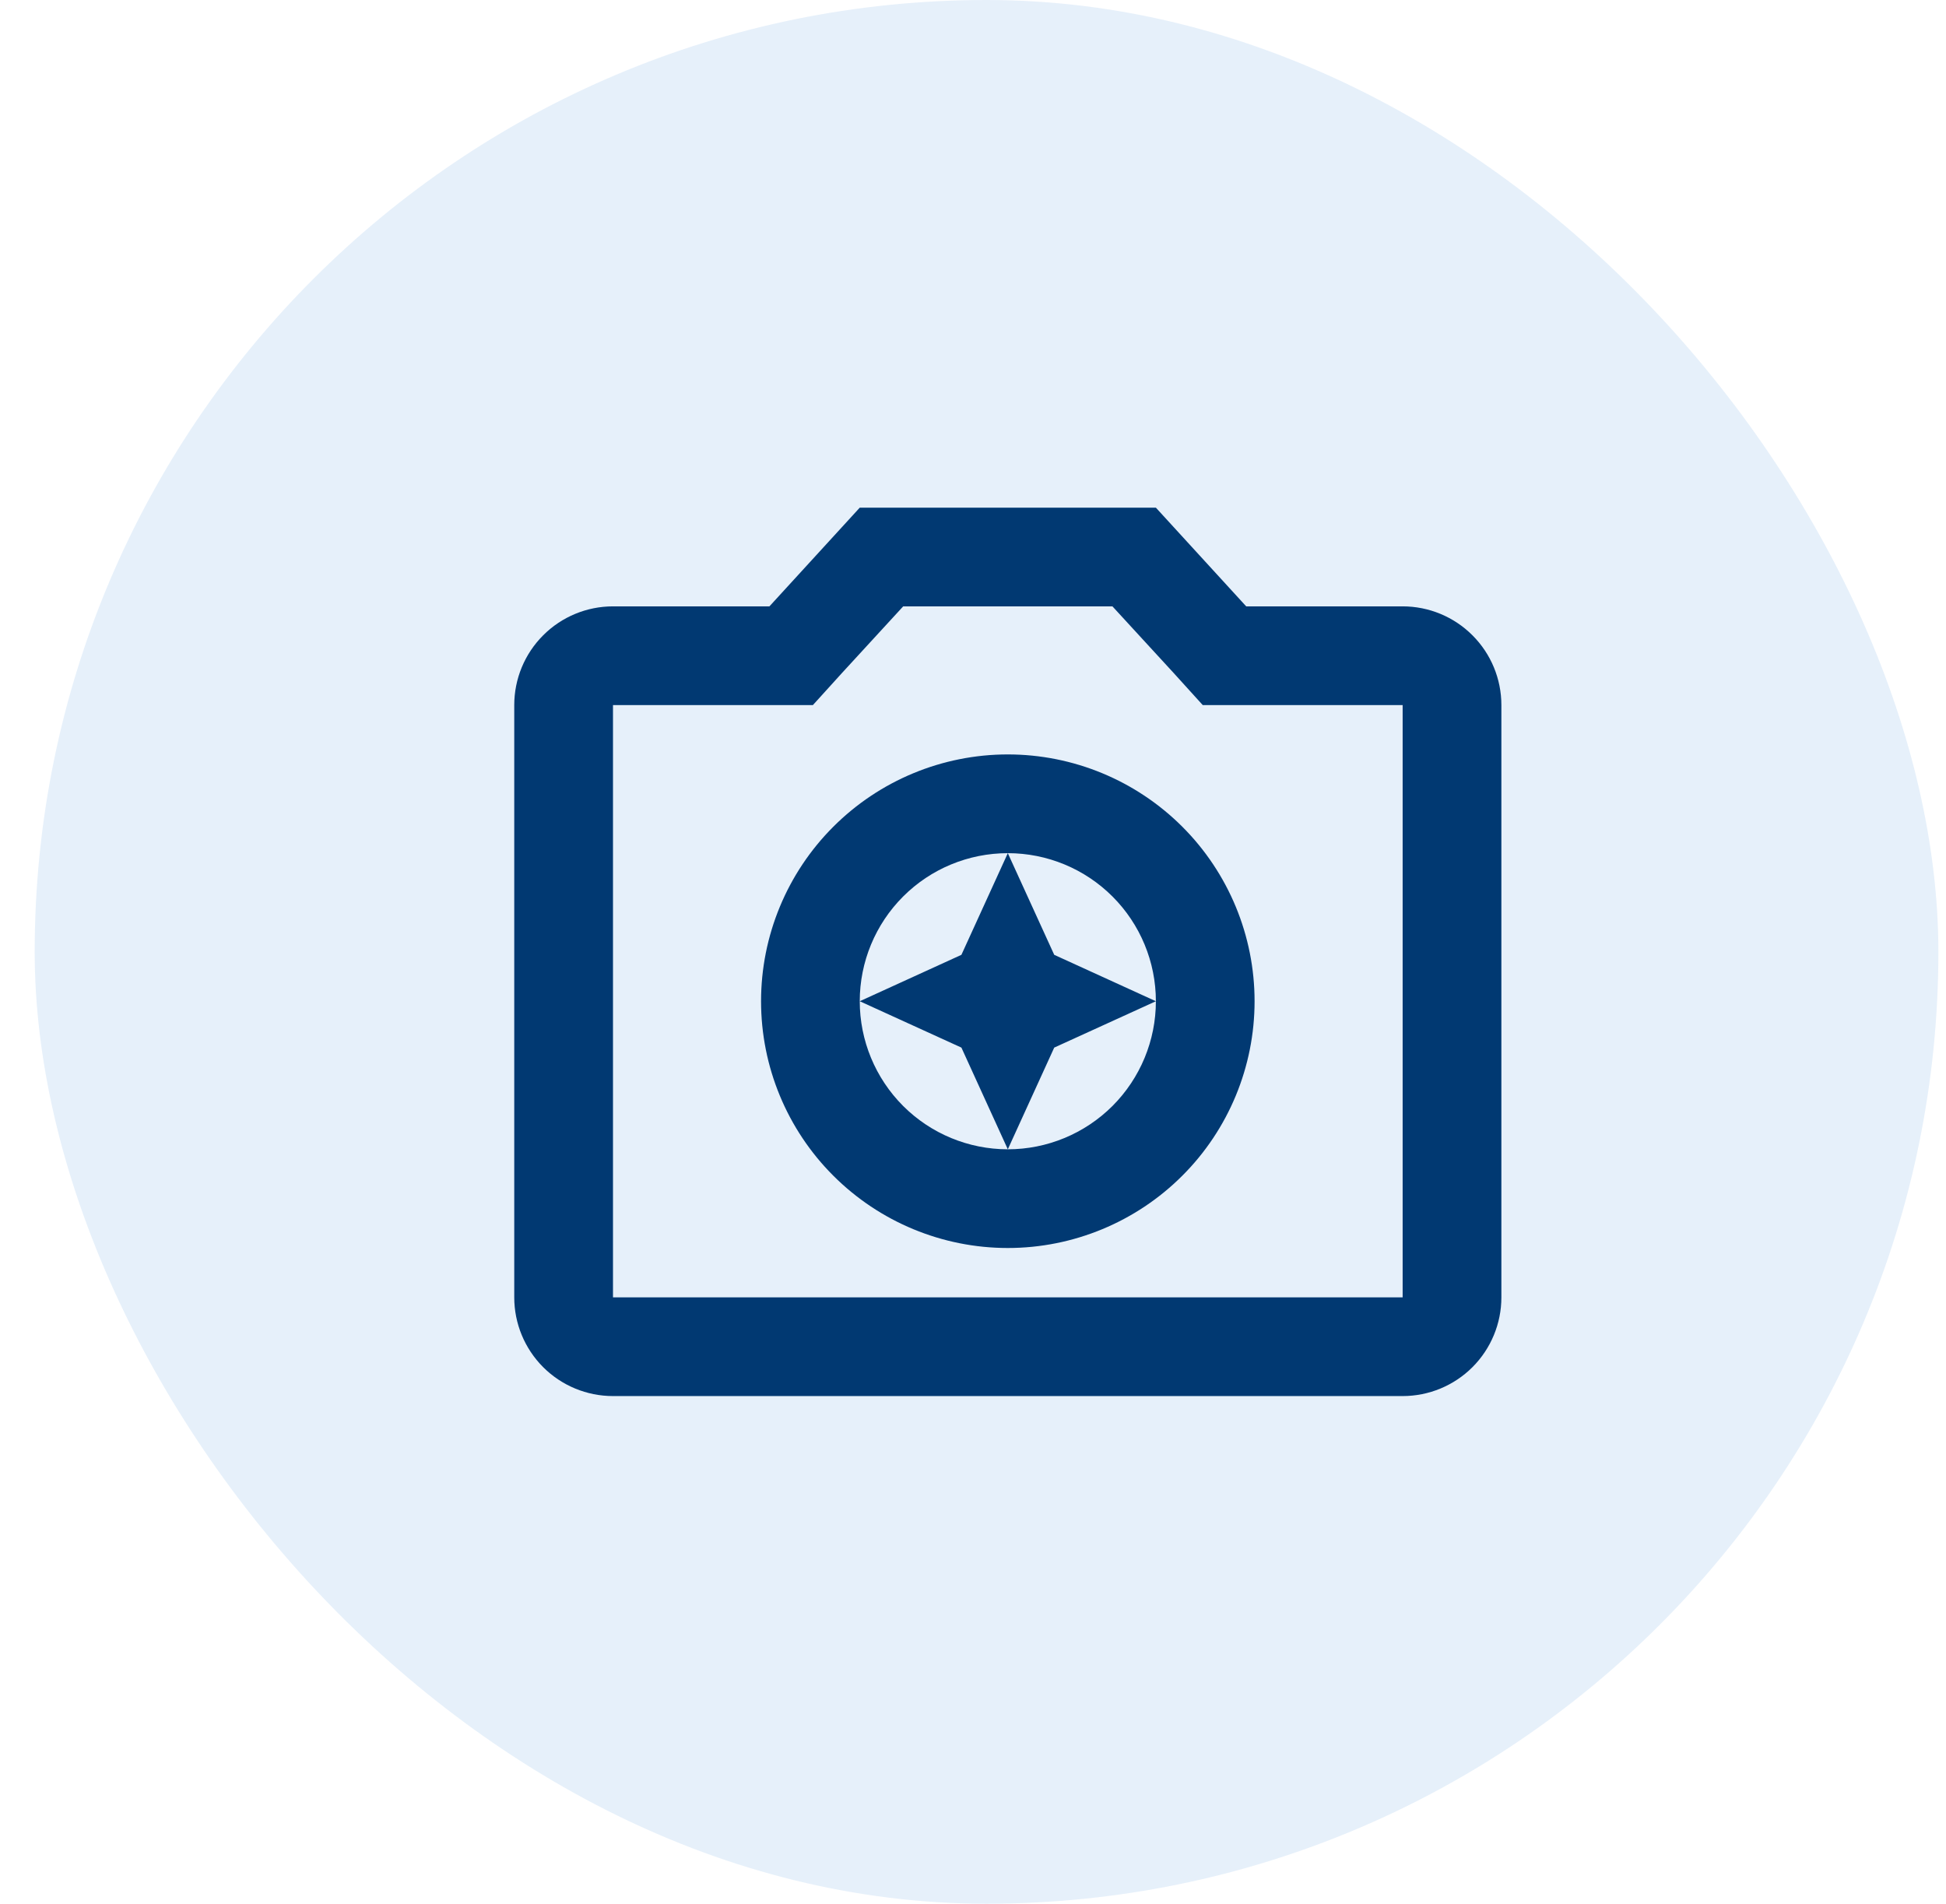
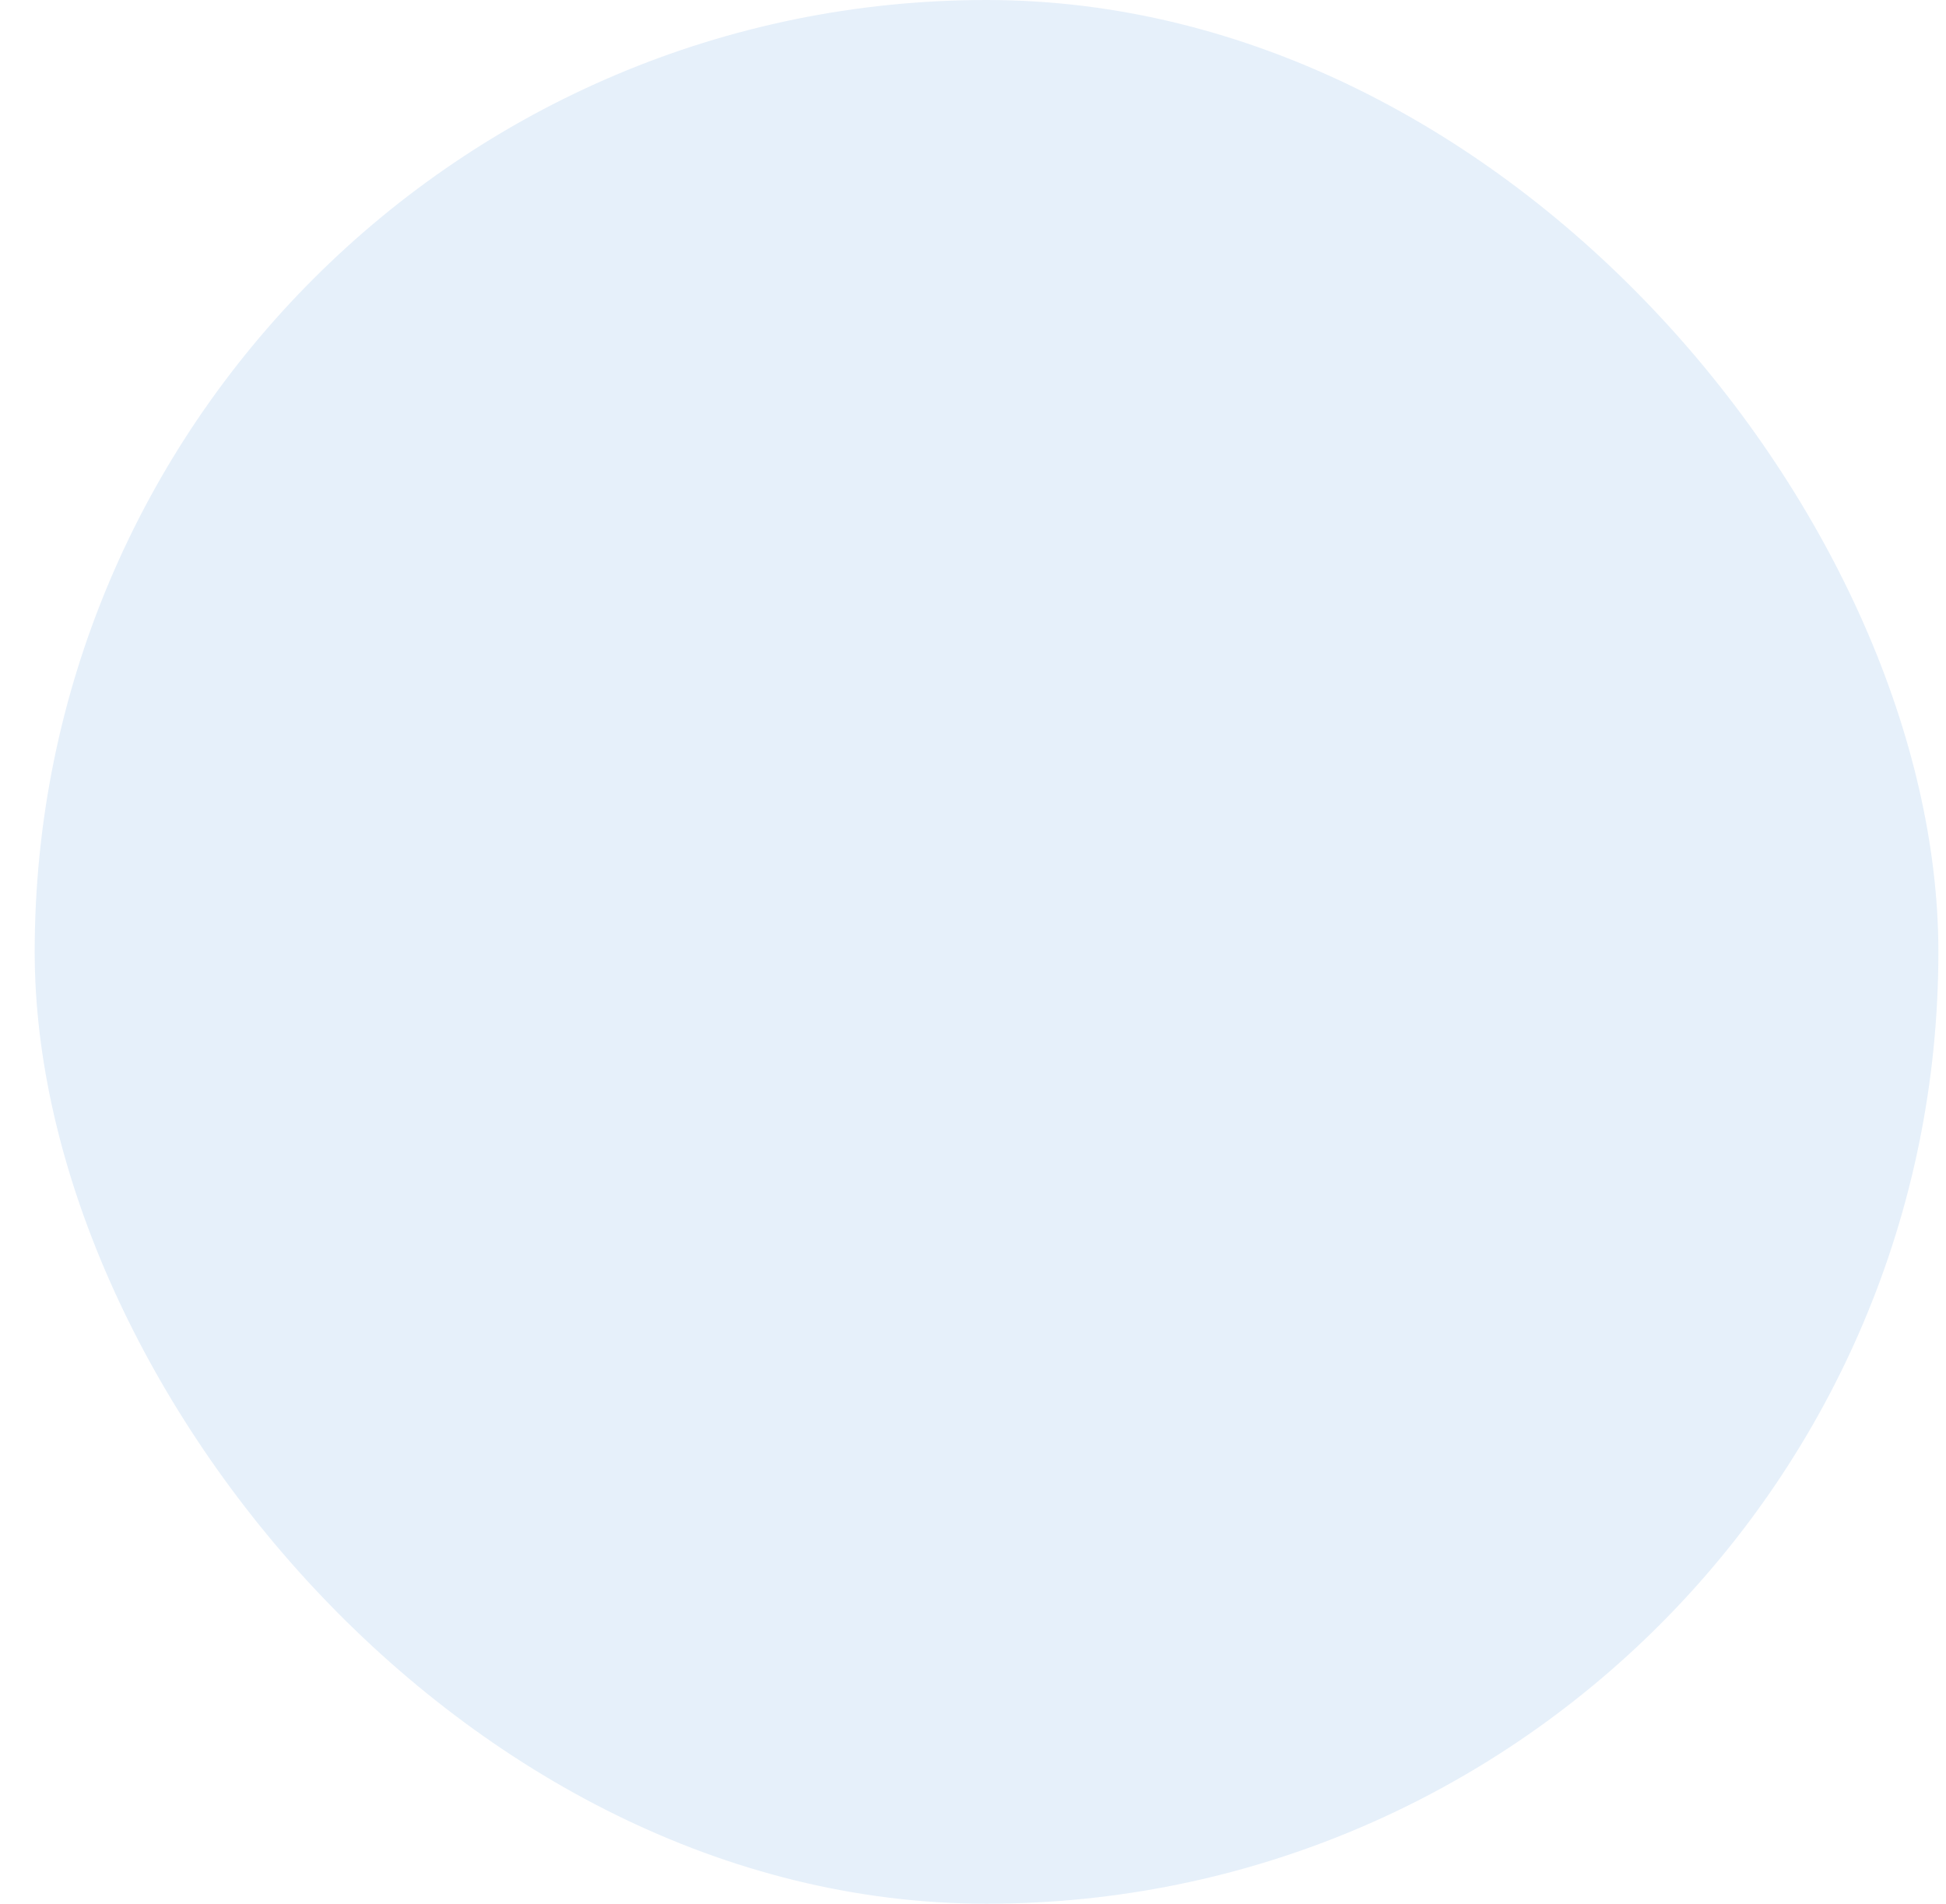
<svg xmlns="http://www.w3.org/2000/svg" width="46" height="45" viewBox="0 0 46 45" fill="none">
  <rect x="0.82" width="45" height="45" rx="22.5" fill="#056BCA" fill-opacity="0.1" />
-   <path d="M23.823 20.167L22.726 22.57L20.323 23.667L22.726 24.763L23.823 27.167L24.92 24.763L27.323 23.667L24.92 22.57L23.823 20.167ZM33.156 14.333H29.458L27.323 12H20.323L18.188 14.333H14.49C13.871 14.333 13.277 14.579 12.84 15.017C12.402 15.454 12.156 16.048 12.156 16.667V30.667C12.156 31.285 12.402 31.879 12.84 32.317C13.277 32.754 13.871 33 14.49 33H33.156C33.775 33 34.369 32.754 34.806 32.317C35.244 31.879 35.49 31.285 35.49 30.667V16.667C35.49 16.048 35.244 15.454 34.806 15.017C34.369 14.579 33.775 14.333 33.156 14.333ZM33.156 30.667H14.49V16.667H19.215L19.903 15.908L21.35 14.333H26.296L27.743 15.908L28.431 16.667H33.156V30.667ZM23.823 17.833C22.276 17.833 20.792 18.448 19.698 19.542C18.604 20.636 17.99 22.12 17.99 23.667C17.99 25.214 18.604 26.698 19.698 27.791C20.792 28.885 22.276 29.5 23.823 29.5C25.37 29.5 26.854 28.885 27.948 27.791C29.042 26.698 29.656 25.214 29.656 23.667C29.656 22.12 29.042 20.636 27.948 19.542C26.854 18.448 25.37 17.833 23.823 17.833ZM23.823 27.167C22.895 27.167 22.004 26.798 21.348 26.142C20.692 25.485 20.323 24.595 20.323 23.667C20.323 22.738 20.692 21.848 21.348 21.192C22.004 20.535 22.895 20.167 23.823 20.167C24.751 20.167 25.641 20.535 26.298 21.192C26.954 21.848 27.323 22.738 27.323 23.667C27.323 24.595 26.954 25.485 26.298 26.142C25.641 26.798 24.751 27.167 23.823 27.167Z" fill="#013972" />
</svg>